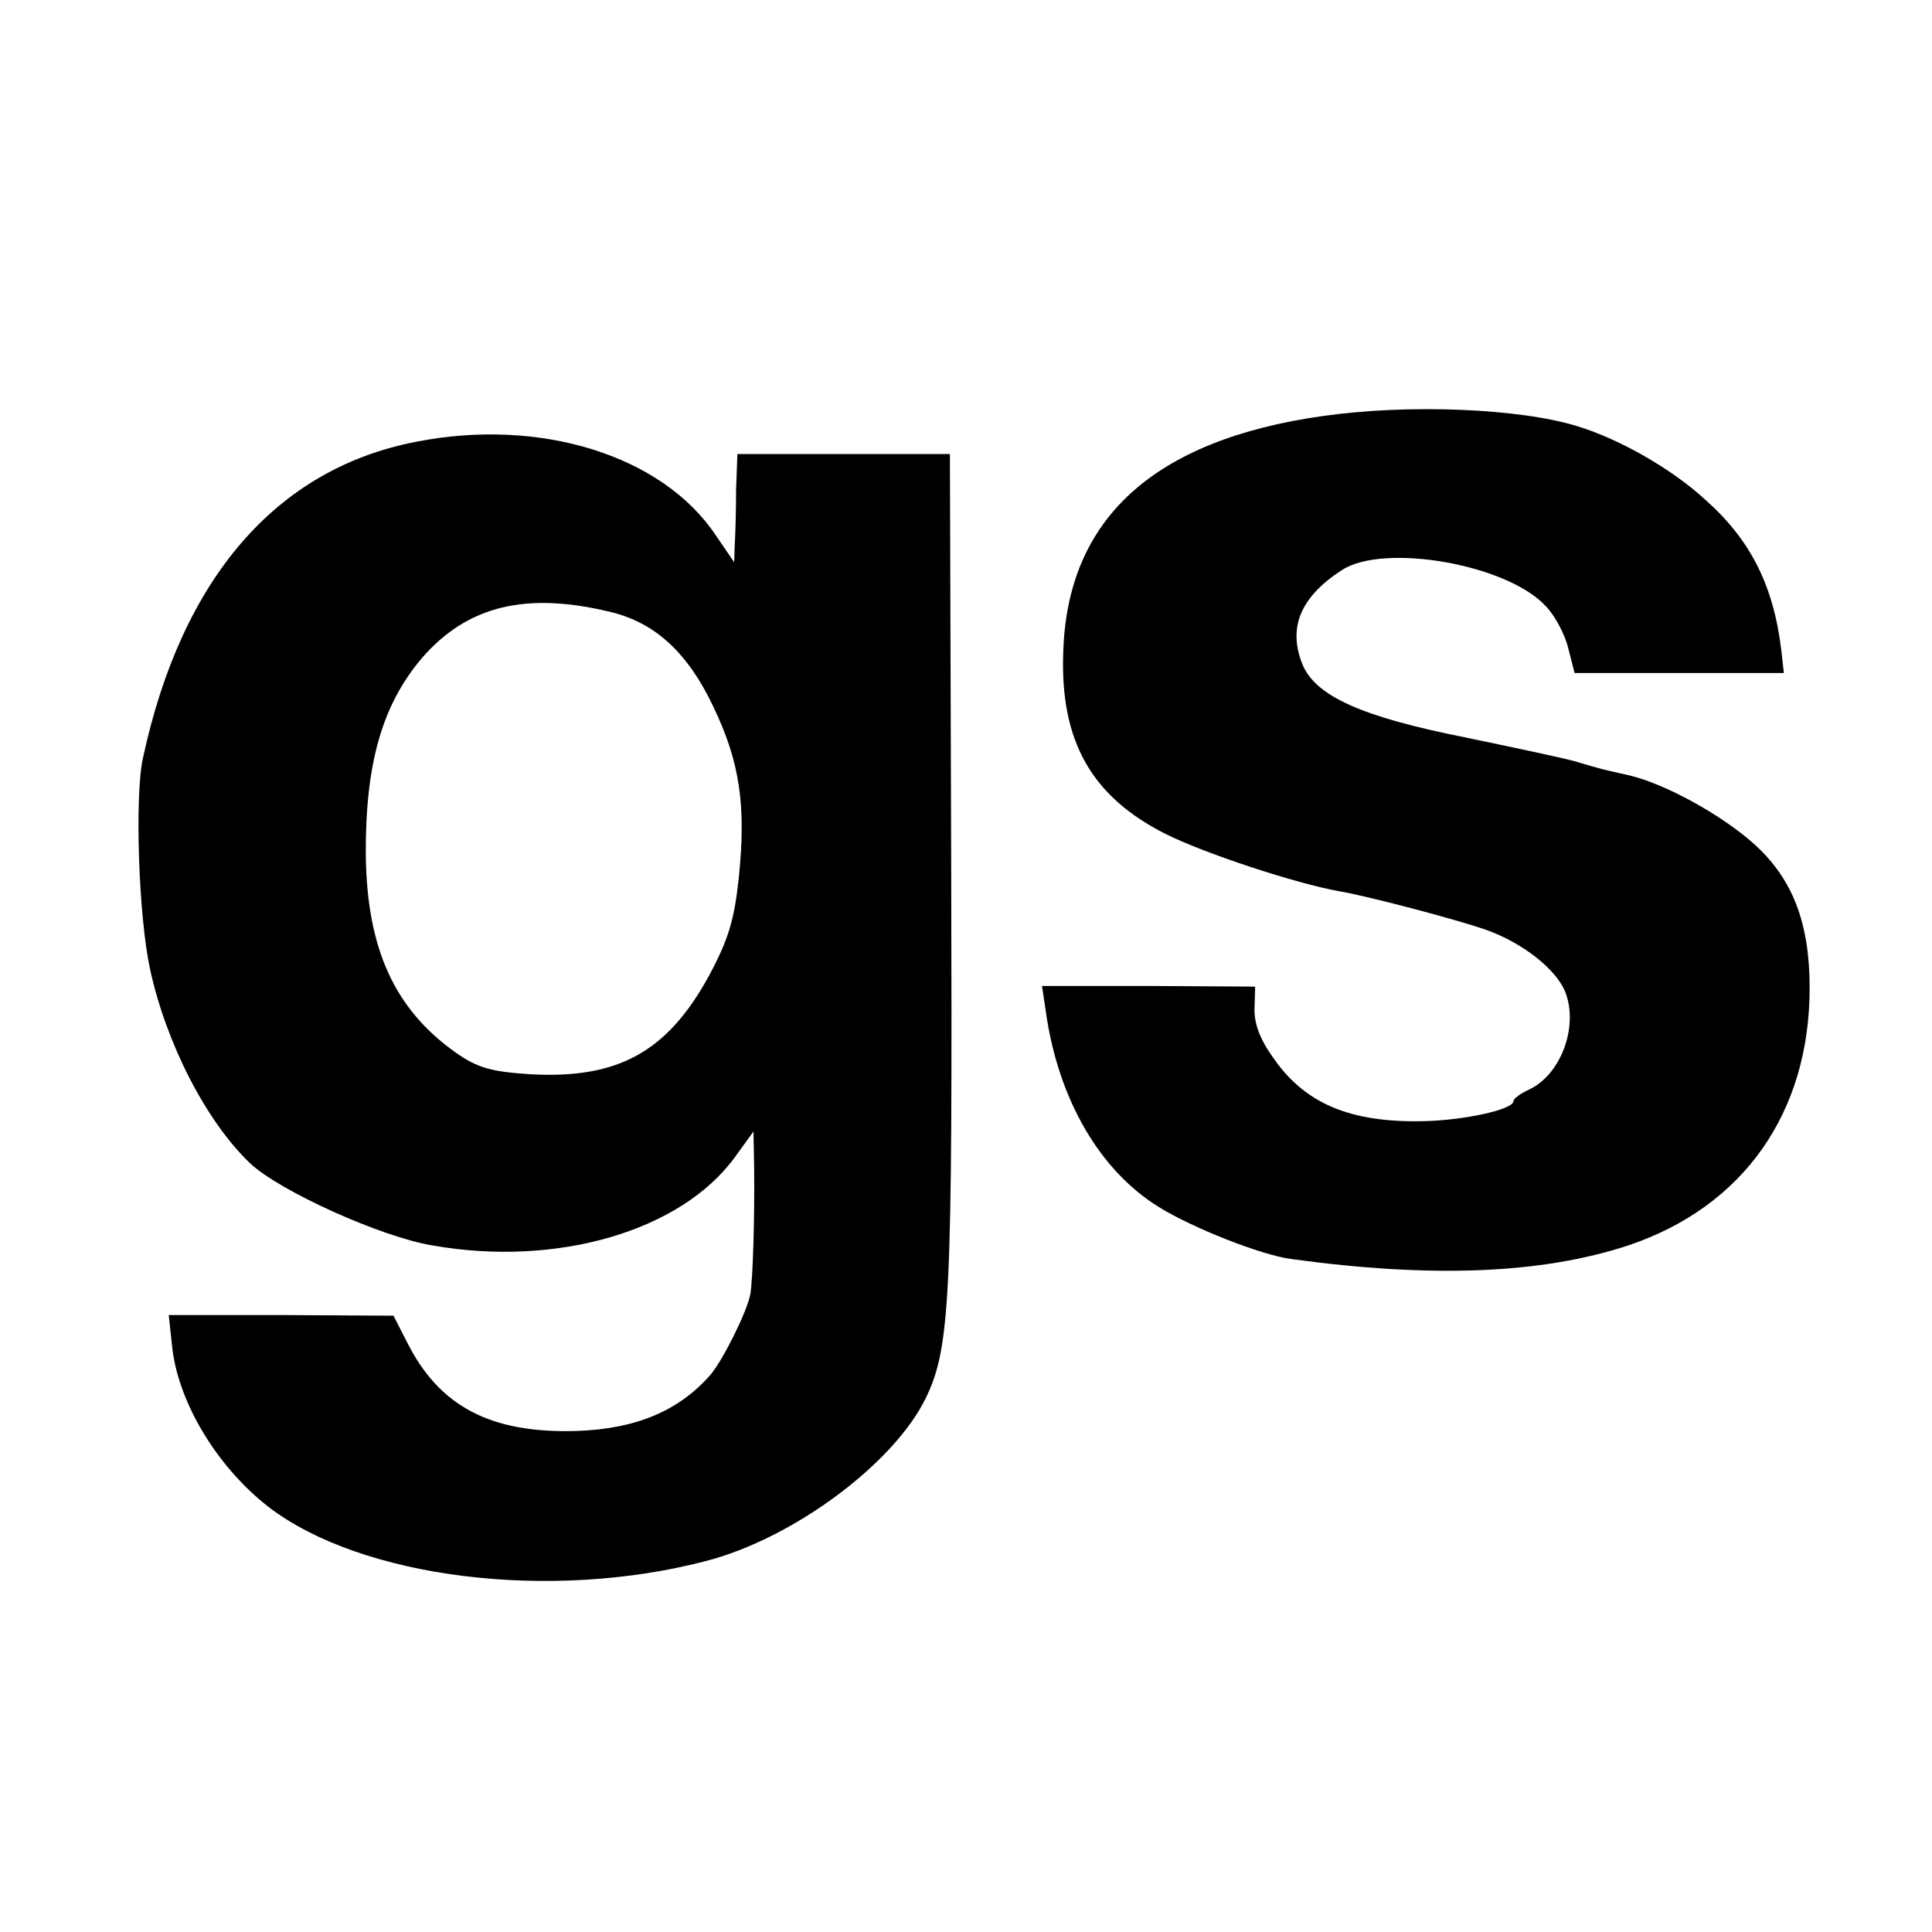
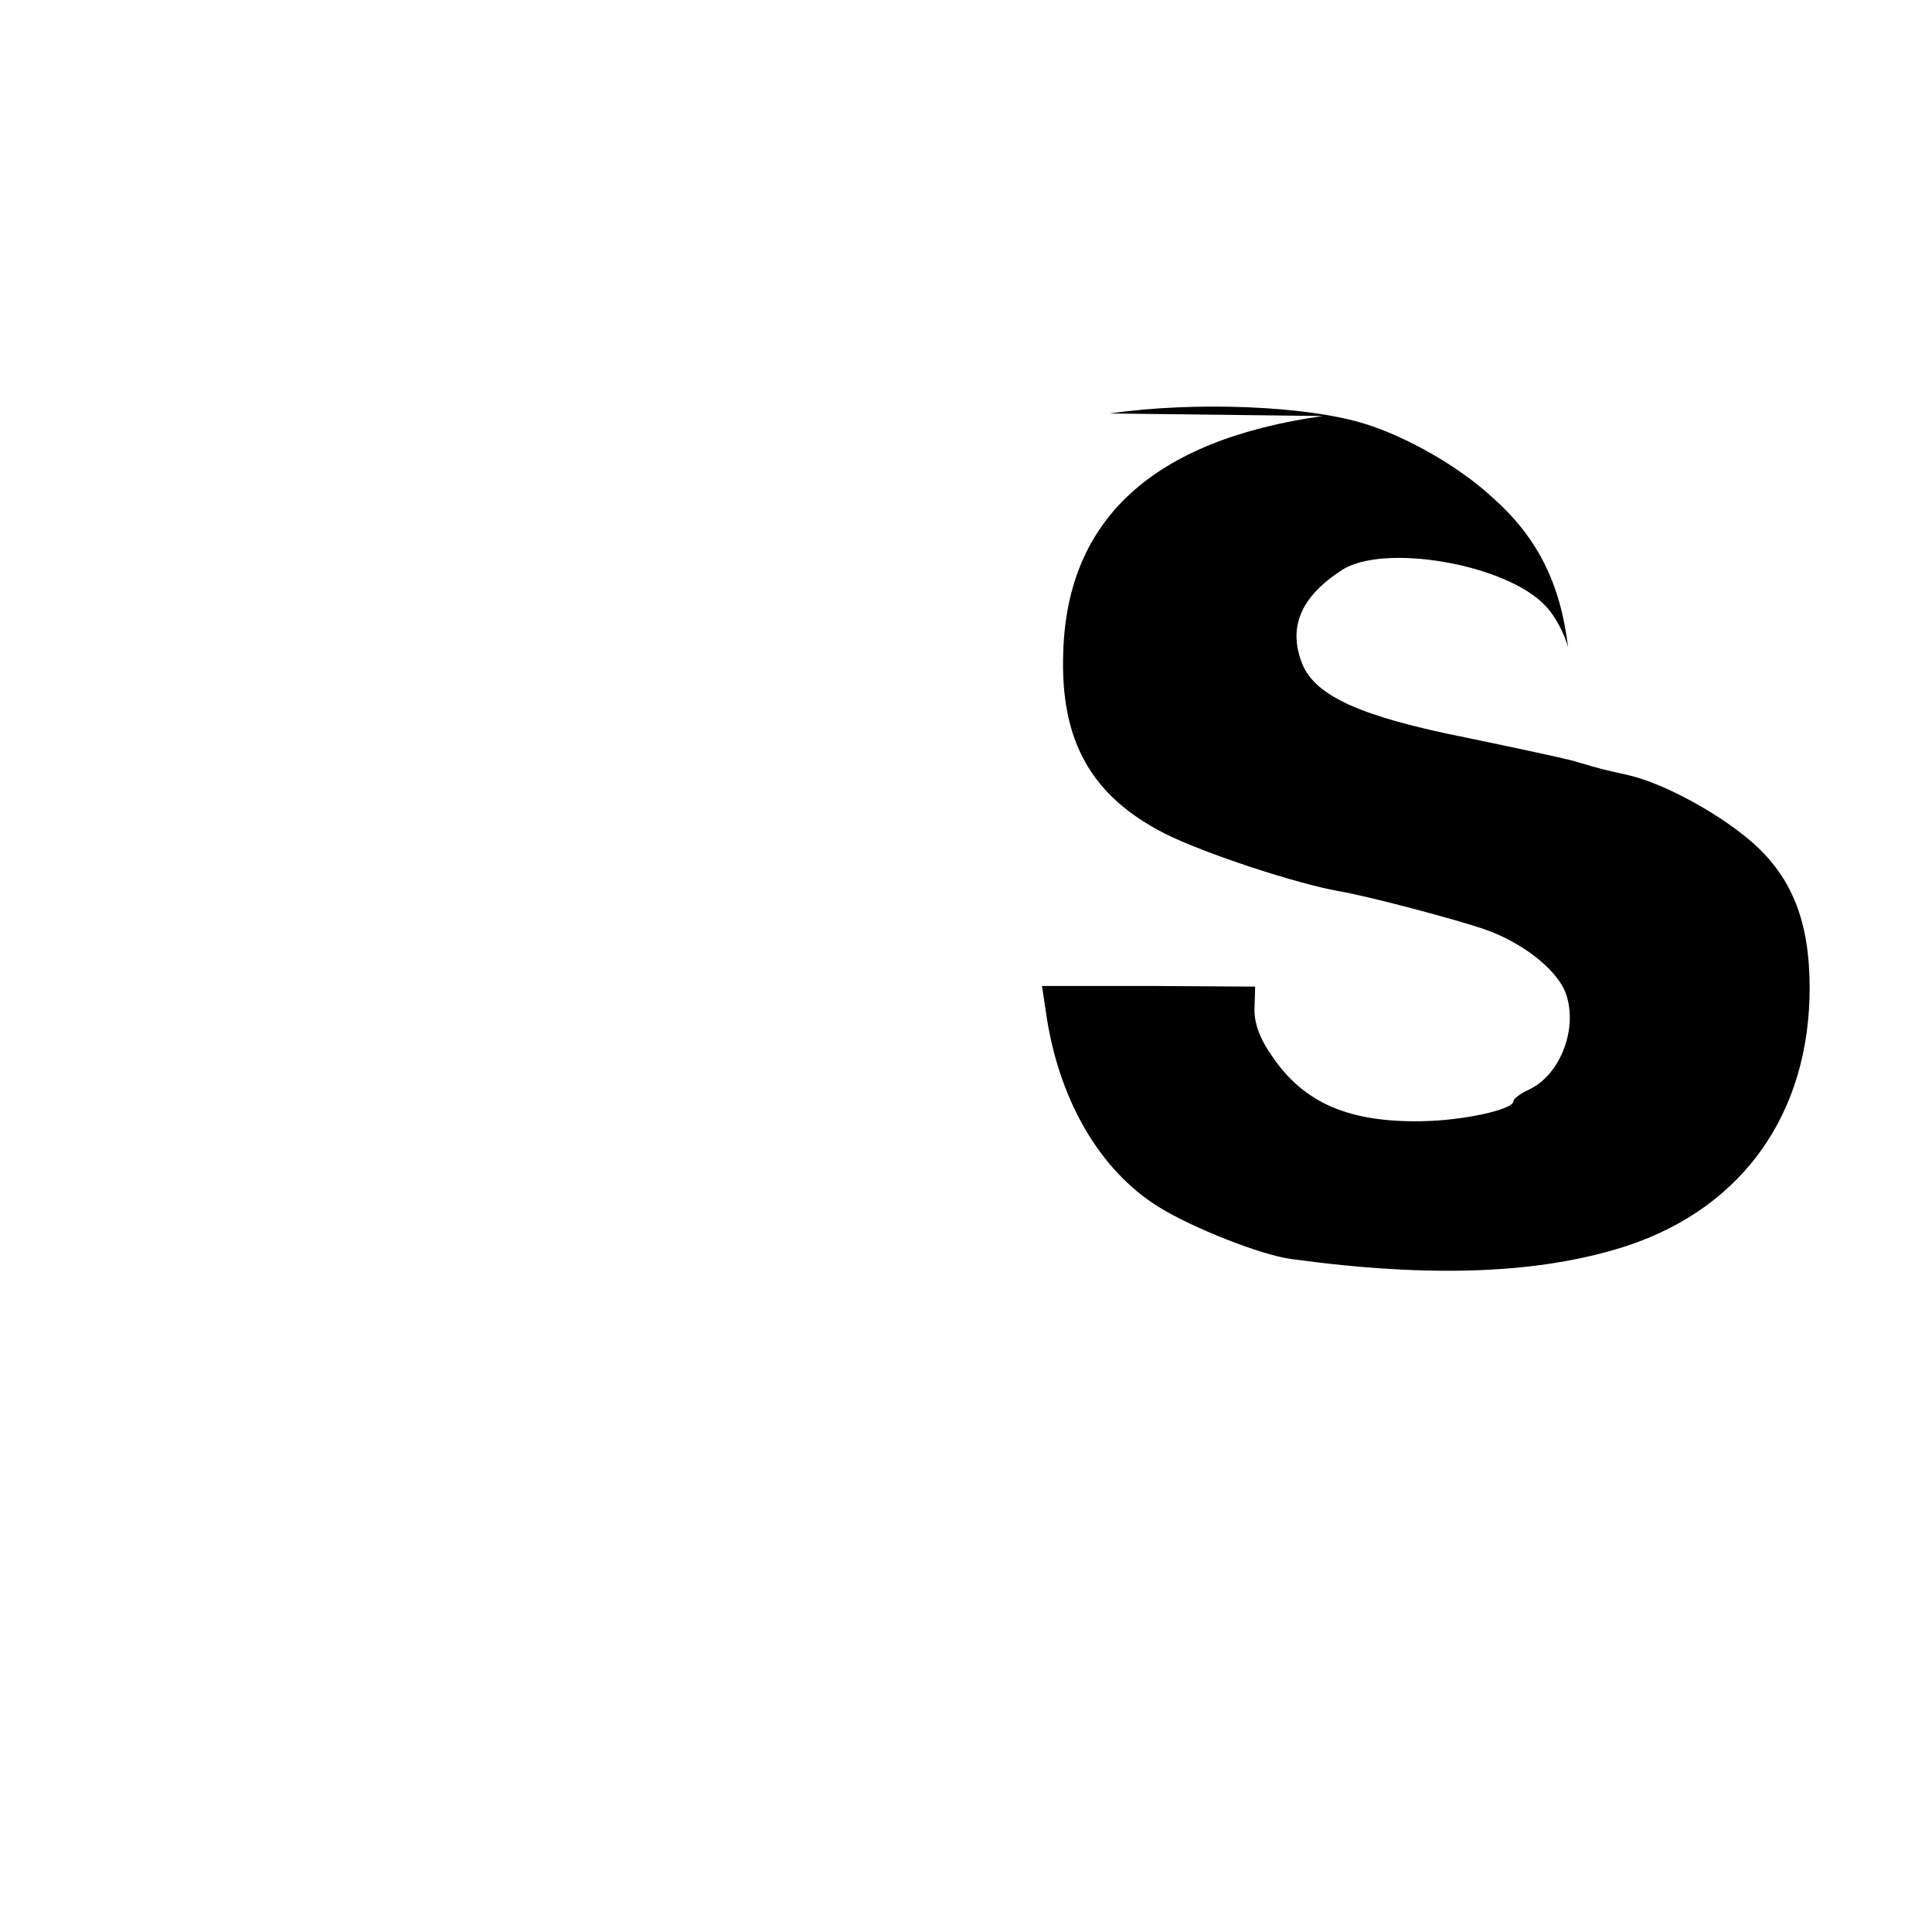
<svg xmlns="http://www.w3.org/2000/svg" version="1.0" width="300pt" height="300pt" viewBox="0 0 300 300" preserveAspectRatio="xMidYMid meet">
  <g transform="translate(0,300) scale(0.1,-0.1)" fill="#000000" stroke="none">
-     <path d="M2054 2354 c-262 -37 -397 -159 -403 -367 -5 -138 44 -224 159 -282 60 -30 202 -77 270 -89 42 -7 183 -44 228 -60 56 -20 107 -60 122 -95 22 -54 -6 -130 -56 -153 -13 -6 -24 -14 -24 -18 0 -13 -78 -30 -142 -31 -113 -2 -183 28 -232 100 -20 28 -29 53 -28 76 l1 33 -165 1 -166 0 6 -40 c19 -135 83 -246 175 -303 53 -33 160 -75 206 -81 219 -30 389 -23 523 21 179 60 282 206 282 400 0 102 -27 171 -88 225 -51 45 -137 92 -192 105 -44 10 -38 8 -85 22 -22 6 -98 22 -170 37 -161 32 -231 64 -252 112 -24 58 -4 106 61 148 65 42 256 9 316 -56 14 -14 30 -44 35 -65 l10 -39 163 0 162 0 -4 35 c-12 101 -48 172 -118 234 -52 48 -133 94 -198 114 -90 28 -263 35 -396 16z" />
-     <path d="M646 2314 c-217 -42 -364 -212 -424 -491 -13 -58 -7 -245 11 -328 25 -115 87 -236 155 -301 45 -43 204 -115 284 -128 194 -34 386 23 469 137 l29 40 1 -54 c1 -79 -2 -178 -6 -199 -5 -27 -43 -103 -62 -125 -49 -56 -116 -84 -208 -87 -133 -4 -213 38 -263 138 l-21 41 -174 1 -175 0 5 -46 c8 -87 69 -189 150 -252 145 -111 438 -147 679 -84 136 35 293 152 342 254 38 79 41 158 39 825 l-2 640 -165 0 -165 0 -2 -55 c0 -30 -1 -68 -2 -84 l-1 -29 -28 41 c-83 125 -273 184 -466 146z m305 -265 c67 -17 117 -63 156 -145 42 -87 52 -155 40 -269 -7 -64 -16 -94 -46 -150 -65 -119 -142 -161 -279 -153 -60 4 -81 10 -115 34 -94 67 -137 160 -139 305 -1 142 25 234 87 307 71 82 163 104 296 71z" />
+     <path d="M2054 2354 c-262 -37 -397 -159 -403 -367 -5 -138 44 -224 159 -282 60 -30 202 -77 270 -89 42 -7 183 -44 228 -60 56 -20 107 -60 122 -95 22 -54 -6 -130 -56 -153 -13 -6 -24 -14 -24 -18 0 -13 -78 -30 -142 -31 -113 -2 -183 28 -232 100 -20 28 -29 53 -28 76 l1 33 -165 1 -166 0 6 -40 c19 -135 83 -246 175 -303 53 -33 160 -75 206 -81 219 -30 389 -23 523 21 179 60 282 206 282 400 0 102 -27 171 -88 225 -51 45 -137 92 -192 105 -44 10 -38 8 -85 22 -22 6 -98 22 -170 37 -161 32 -231 64 -252 112 -24 58 -4 106 61 148 65 42 256 9 316 -56 14 -14 30 -44 35 -65 c-12 101 -48 172 -118 234 -52 48 -133 94 -198 114 -90 28 -263 35 -396 16z" />
  </g>
</svg>